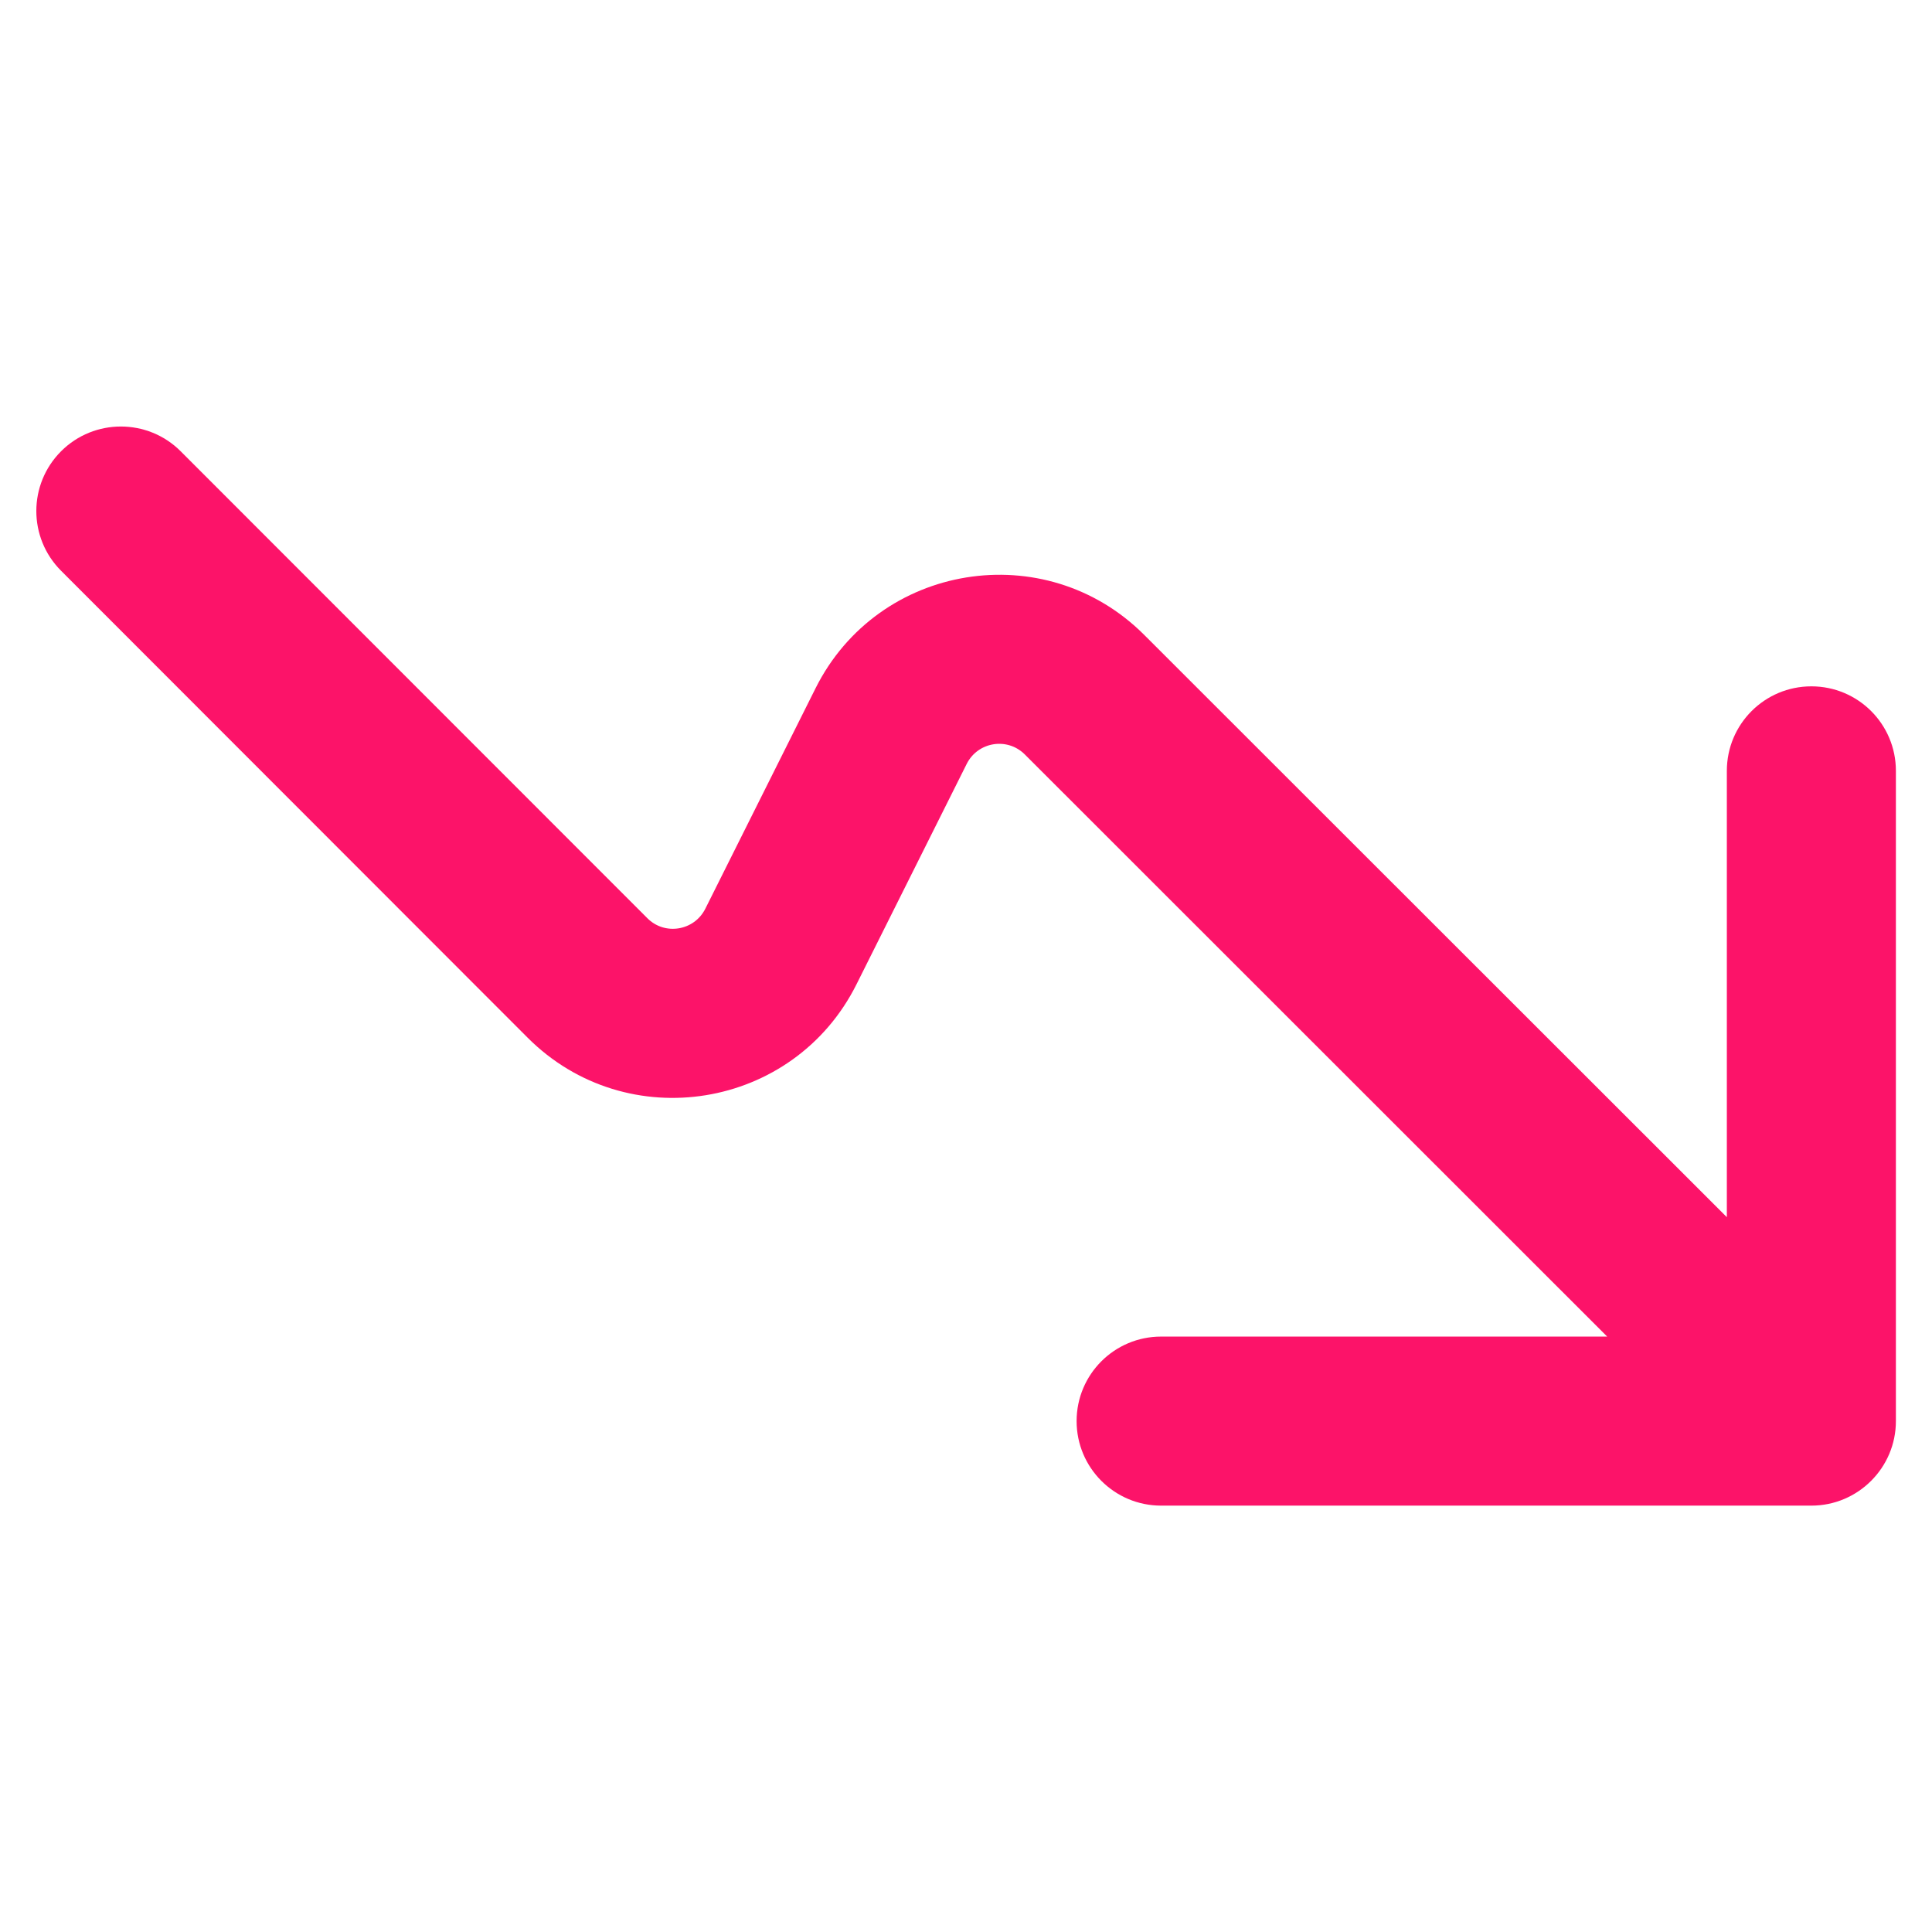
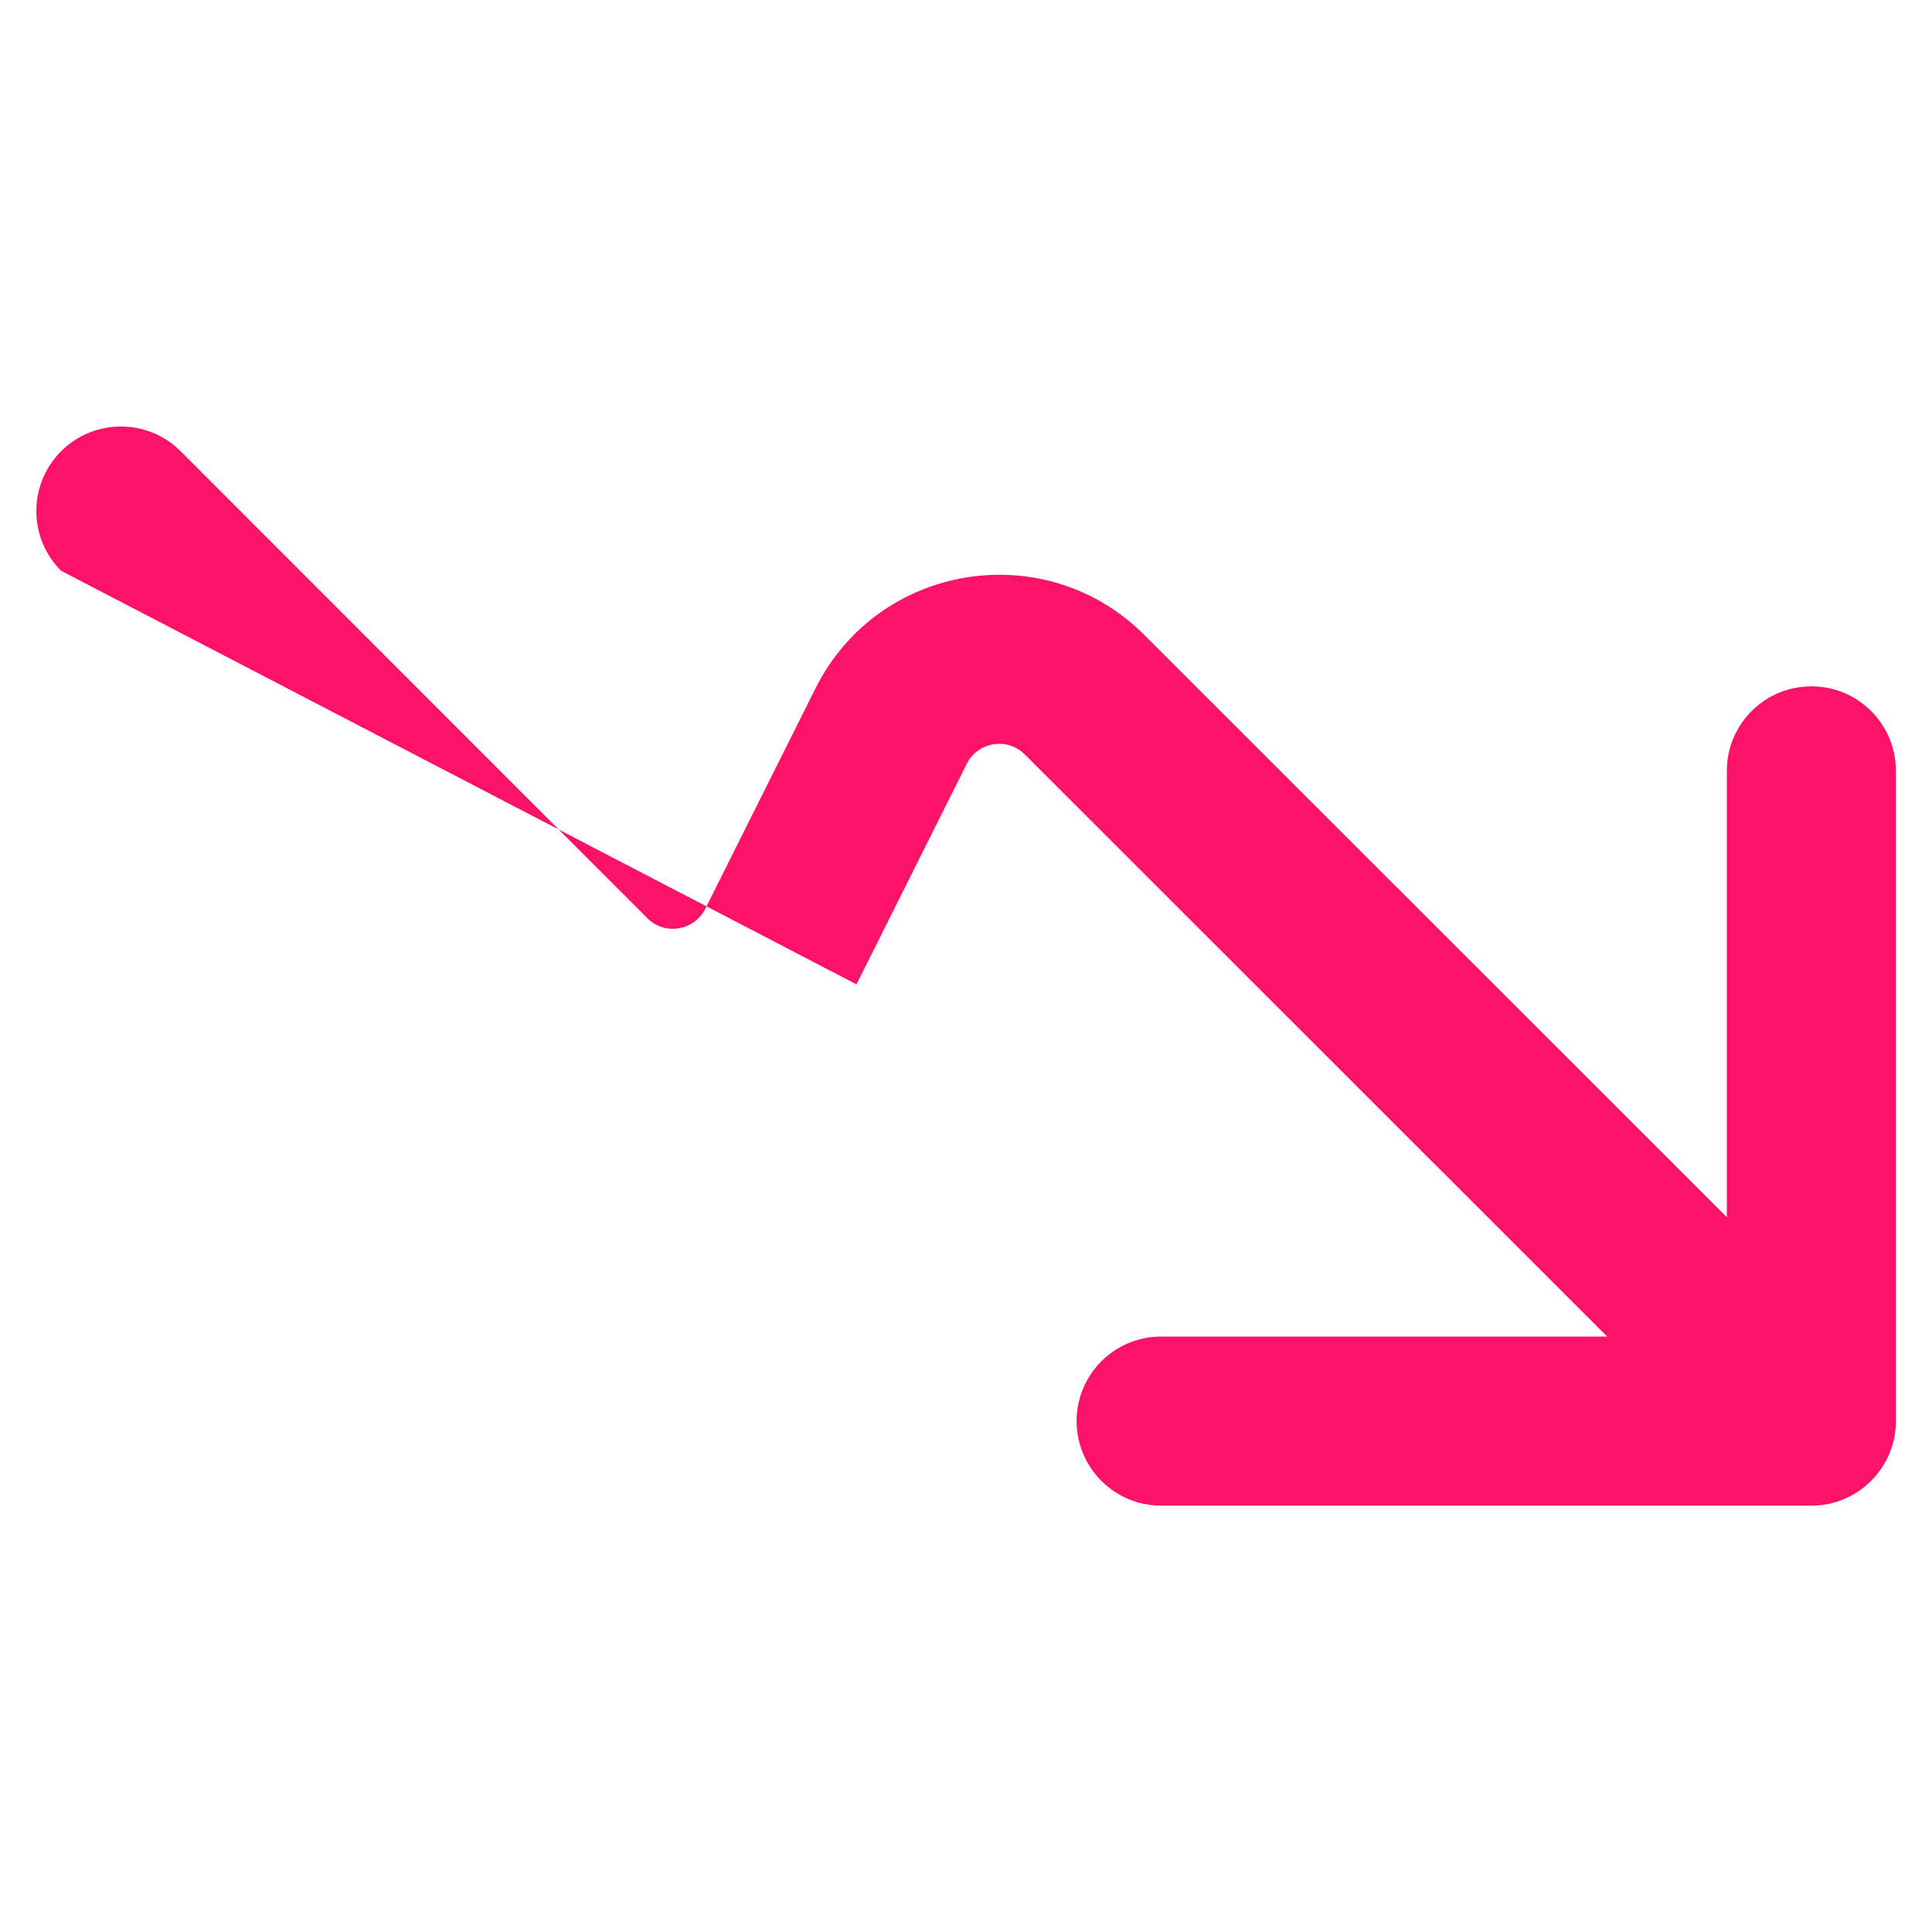
<svg xmlns="http://www.w3.org/2000/svg" width="16" height="16" viewBox="0 0 16 16" fill="none">
-   <path d="M15.001 12.469C15 12.469 15.001 12.469 15.001 12.469H9.616C9.229 12.469 8.916 12.155 8.916 11.769C8.916 11.382 9.229 11.069 9.616 11.069H13.31L8.487 6.248C8.342 6.103 8.098 6.143 8.006 6.326L7.093 8.152C6.574 9.19 5.191 9.415 4.37 8.594L0.506 4.727C0.232 4.453 0.233 4.01 0.506 3.737C0.779 3.464 1.223 3.464 1.496 3.737L5.361 7.604C5.505 7.749 5.749 7.709 5.841 7.526L6.754 5.7C7.273 4.662 8.656 4.438 9.476 5.258L14.301 10.08V6.384C14.301 5.997 14.614 5.684 15.001 5.684C15.388 5.684 15.701 5.997 15.701 6.384V11.769C15.701 12.155 15.387 12.469 15.001 12.469Z" fill="#FC1369" />
+   <path d="M15.001 12.469C15 12.469 15.001 12.469 15.001 12.469H9.616C9.229 12.469 8.916 12.155 8.916 11.769C8.916 11.382 9.229 11.069 9.616 11.069H13.31L8.487 6.248C8.342 6.103 8.098 6.143 8.006 6.326L7.093 8.152L0.506 4.727C0.232 4.453 0.233 4.01 0.506 3.737C0.779 3.464 1.223 3.464 1.496 3.737L5.361 7.604C5.505 7.749 5.749 7.709 5.841 7.526L6.754 5.7C7.273 4.662 8.656 4.438 9.476 5.258L14.301 10.08V6.384C14.301 5.997 14.614 5.684 15.001 5.684C15.388 5.684 15.701 5.997 15.701 6.384V11.769C15.701 12.155 15.387 12.469 15.001 12.469Z" fill="#FC1369" />
</svg>